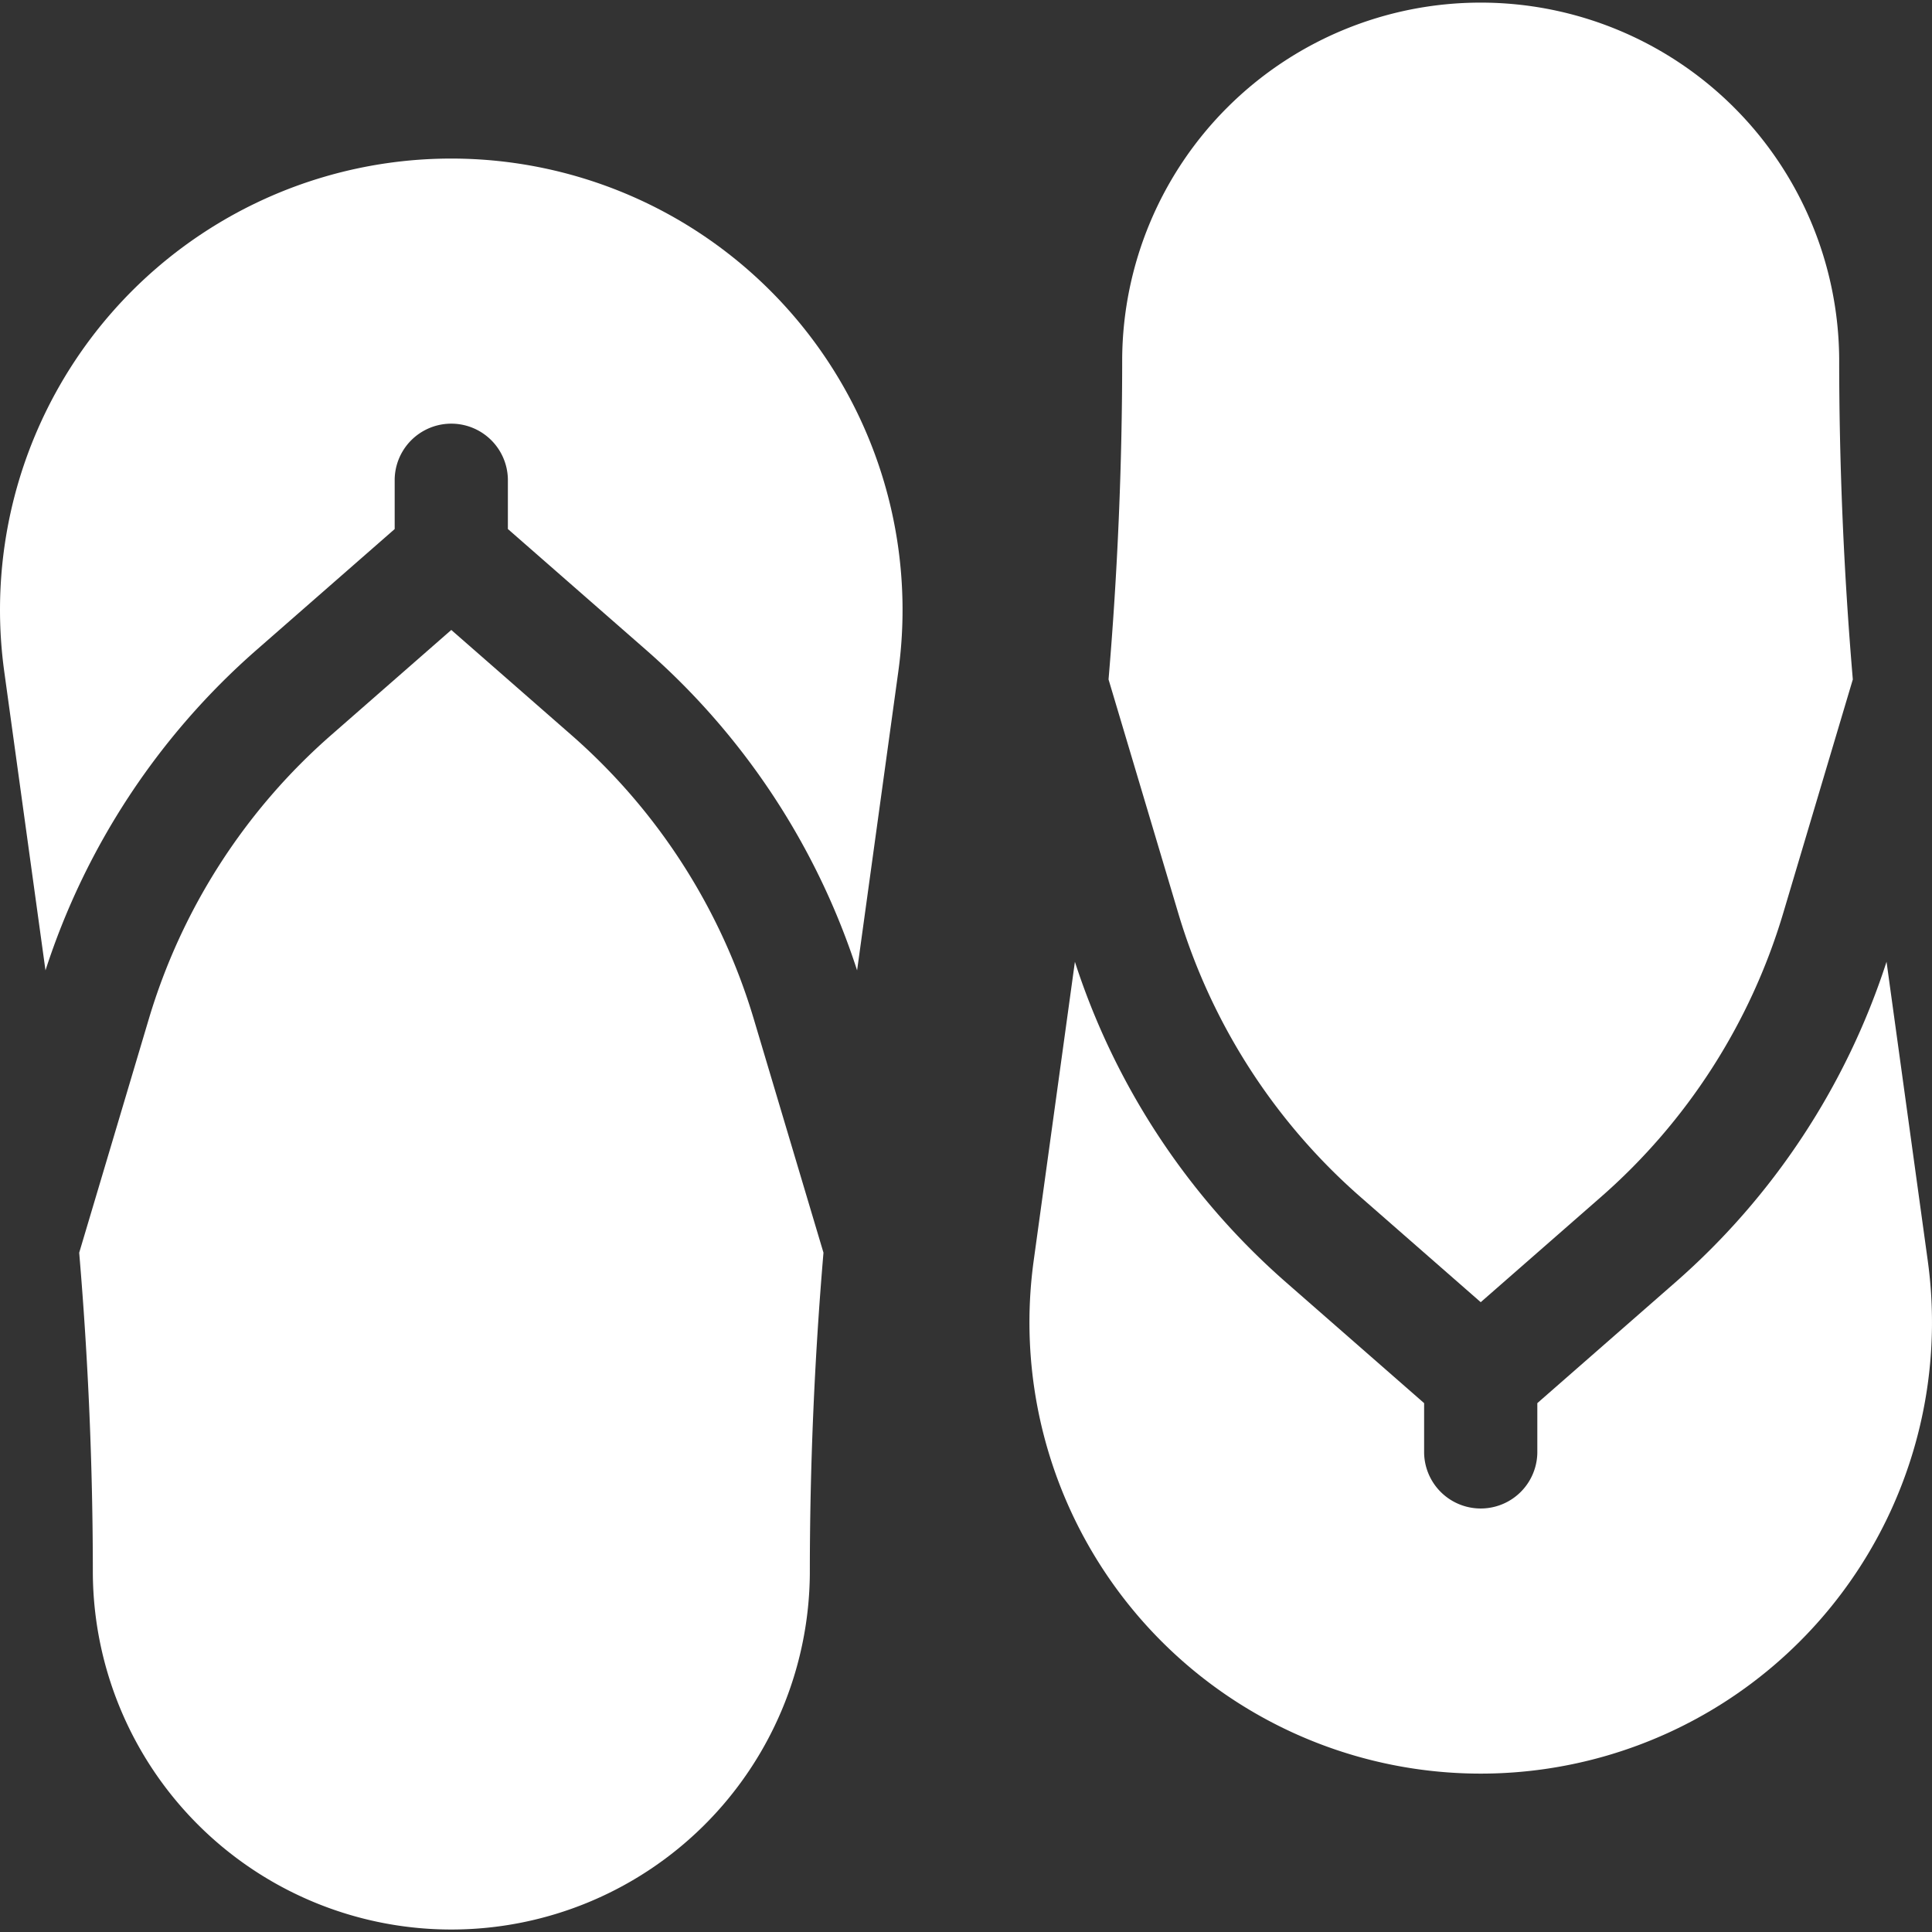
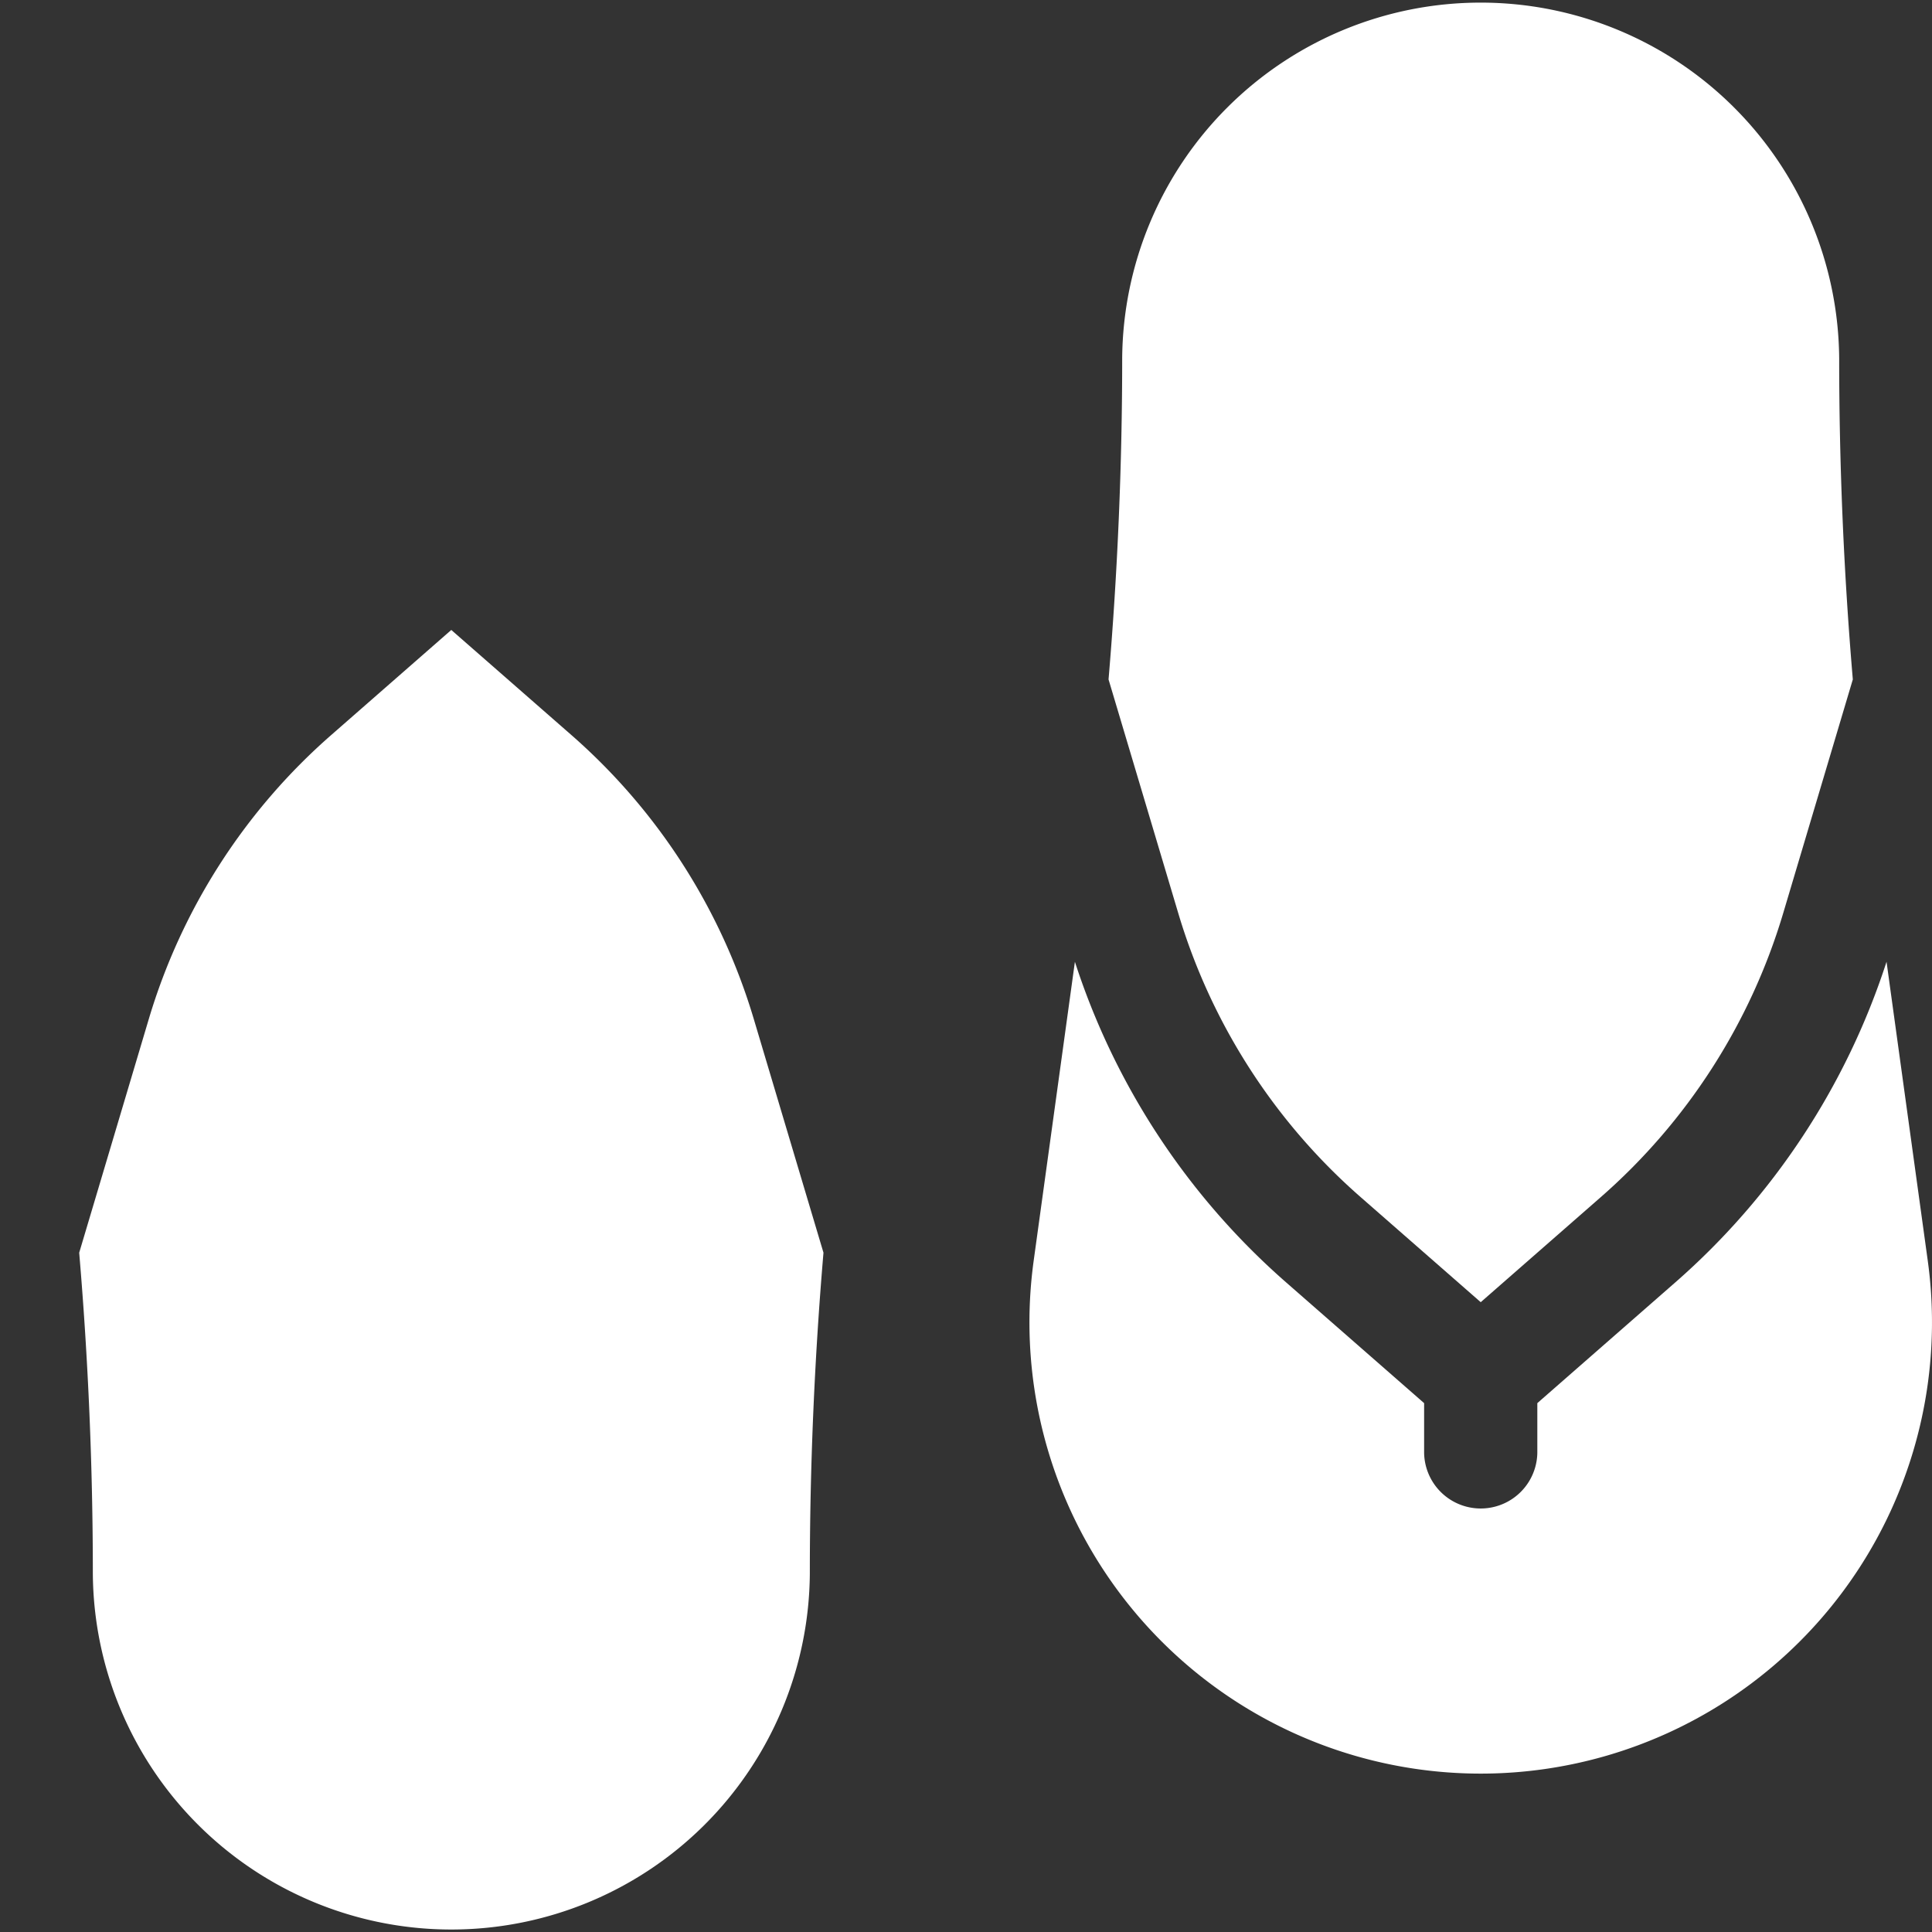
<svg xmlns="http://www.w3.org/2000/svg" width="99.993" height="100" viewBox="0 0 99.993 100">
  <rect x="0" y="0" width="99.993" height="100" fill="#333333" stroke="none" />
  <defs>
    <clipPath id="a">
      <rect width="99.993" height="100" fill="#fff" />
    </clipPath>
  </defs>
  <g clip-path="url(#a)">
-     <path d="M2.354,84.02A37.306,37.306,0,0,1,13.285,67.428l7.142-6.249V58.6a2.93,2.93,0,0,1,5.859,0v2.577l7.142,6.249A37.307,37.307,0,0,1,44.36,84.02l2.134-15.473a23.356,23.356,0,1,0-46.275,0Z" transform="translate(0 -33.797)" fill="#fff" />
    <path d="M55.888,187.075a31.464,31.464,0,0,0-9.445-14.708l-6.213-5.436-6.213,5.437a31.46,31.46,0,0,0-9.445,14.708l-3.6,12.087c.469,5.529.706,11.086.706,16.61a18.555,18.555,0,0,0,37.109,0c0-5.525.237-11.081.706-16.611Z" transform="translate(-16.873 -134.327)" fill="#fff" />
    <path d="M317.154,254.856a37.306,37.306,0,0,1-10.931,16.593L299.08,277.7v2.577a2.93,2.93,0,0,1-5.859,0V277.7l-7.142-6.249a37.307,37.307,0,0,1-10.932-16.593l-2.134,15.473a23.356,23.356,0,1,0,46.275,0Z" transform="translate(-219.514 -205.079)" fill="#fff" />
    <path d="M297.367,47.252a31.464,31.464,0,0,0,9.445,14.708l6.213,5.436,6.213-5.437a31.46,31.46,0,0,0,9.445-14.708l3.6-12.087c-.469-5.529-.706-11.086-.706-16.61a18.555,18.555,0,0,0-37.109,0c0,5.525-.237,11.081-.706,16.611Z" transform="translate(-236.388)" fill="#fff" />
  </g>
</svg>